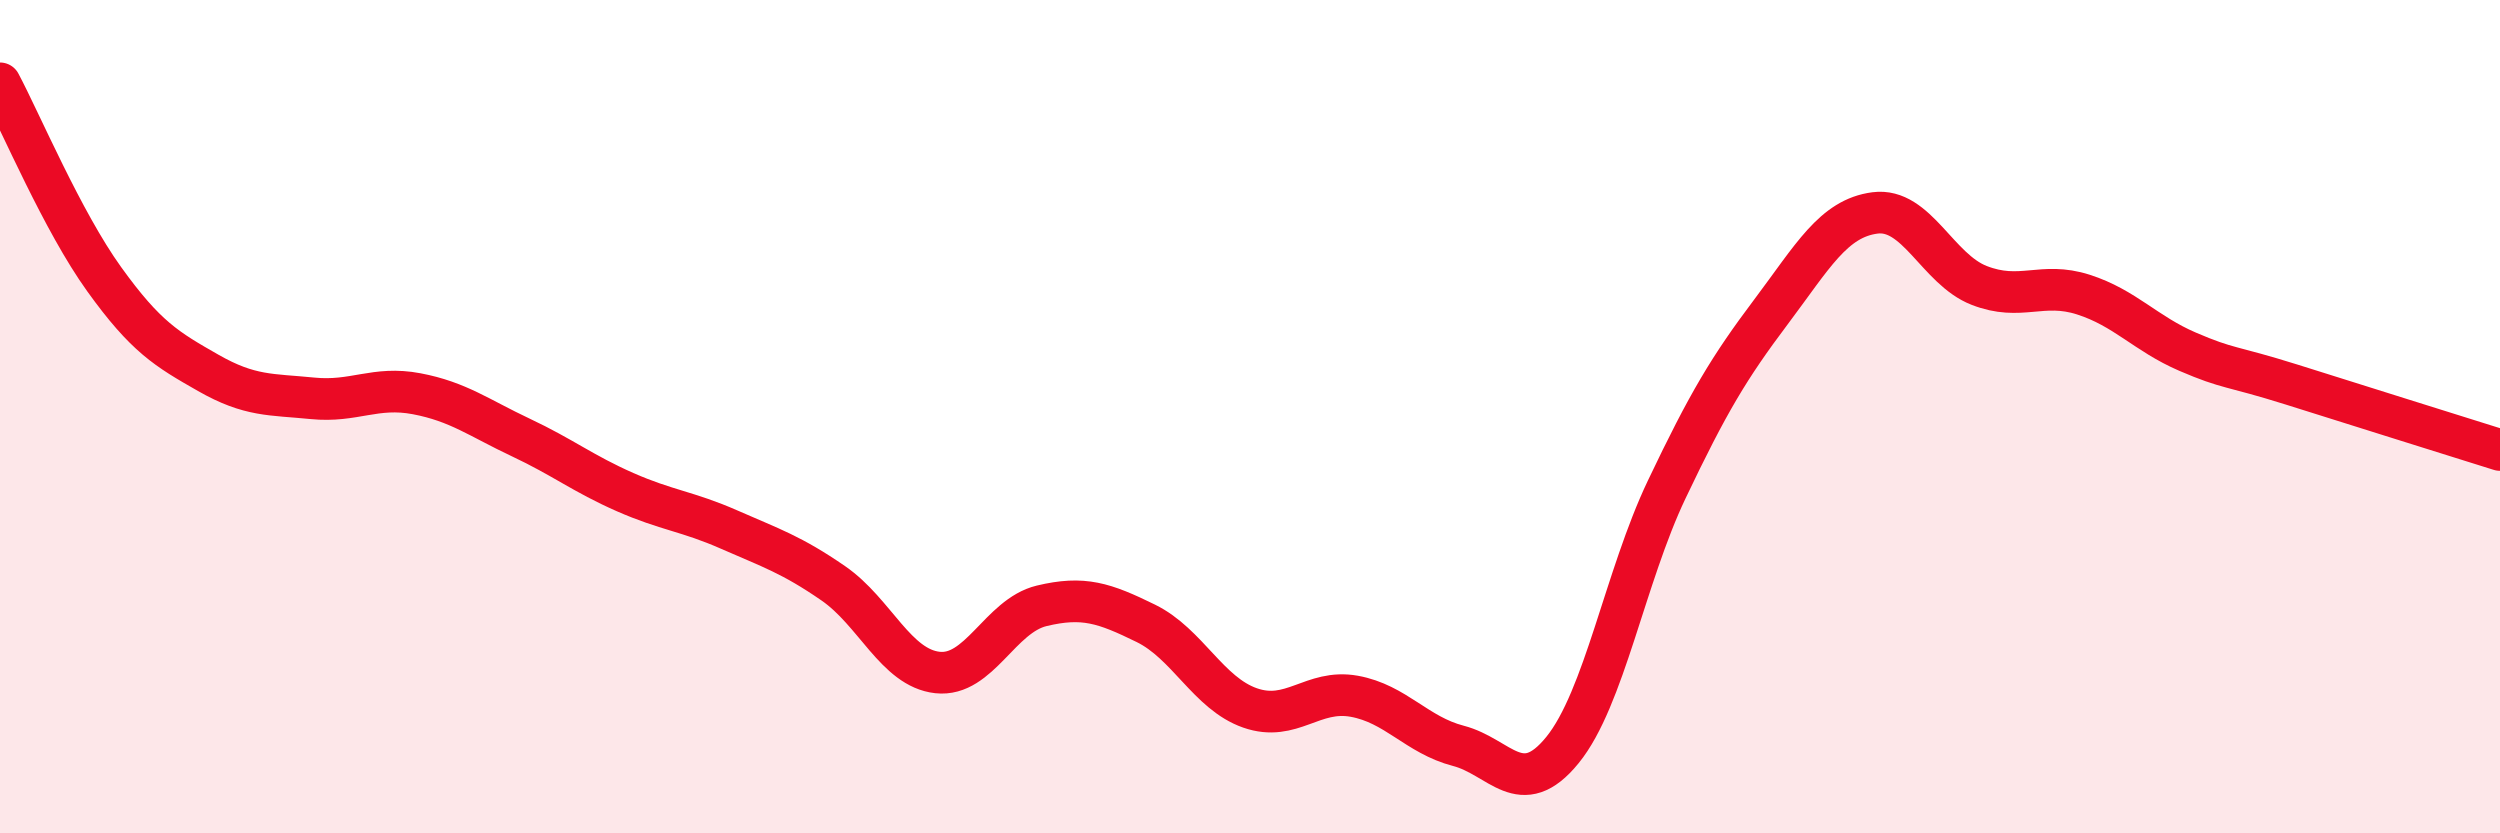
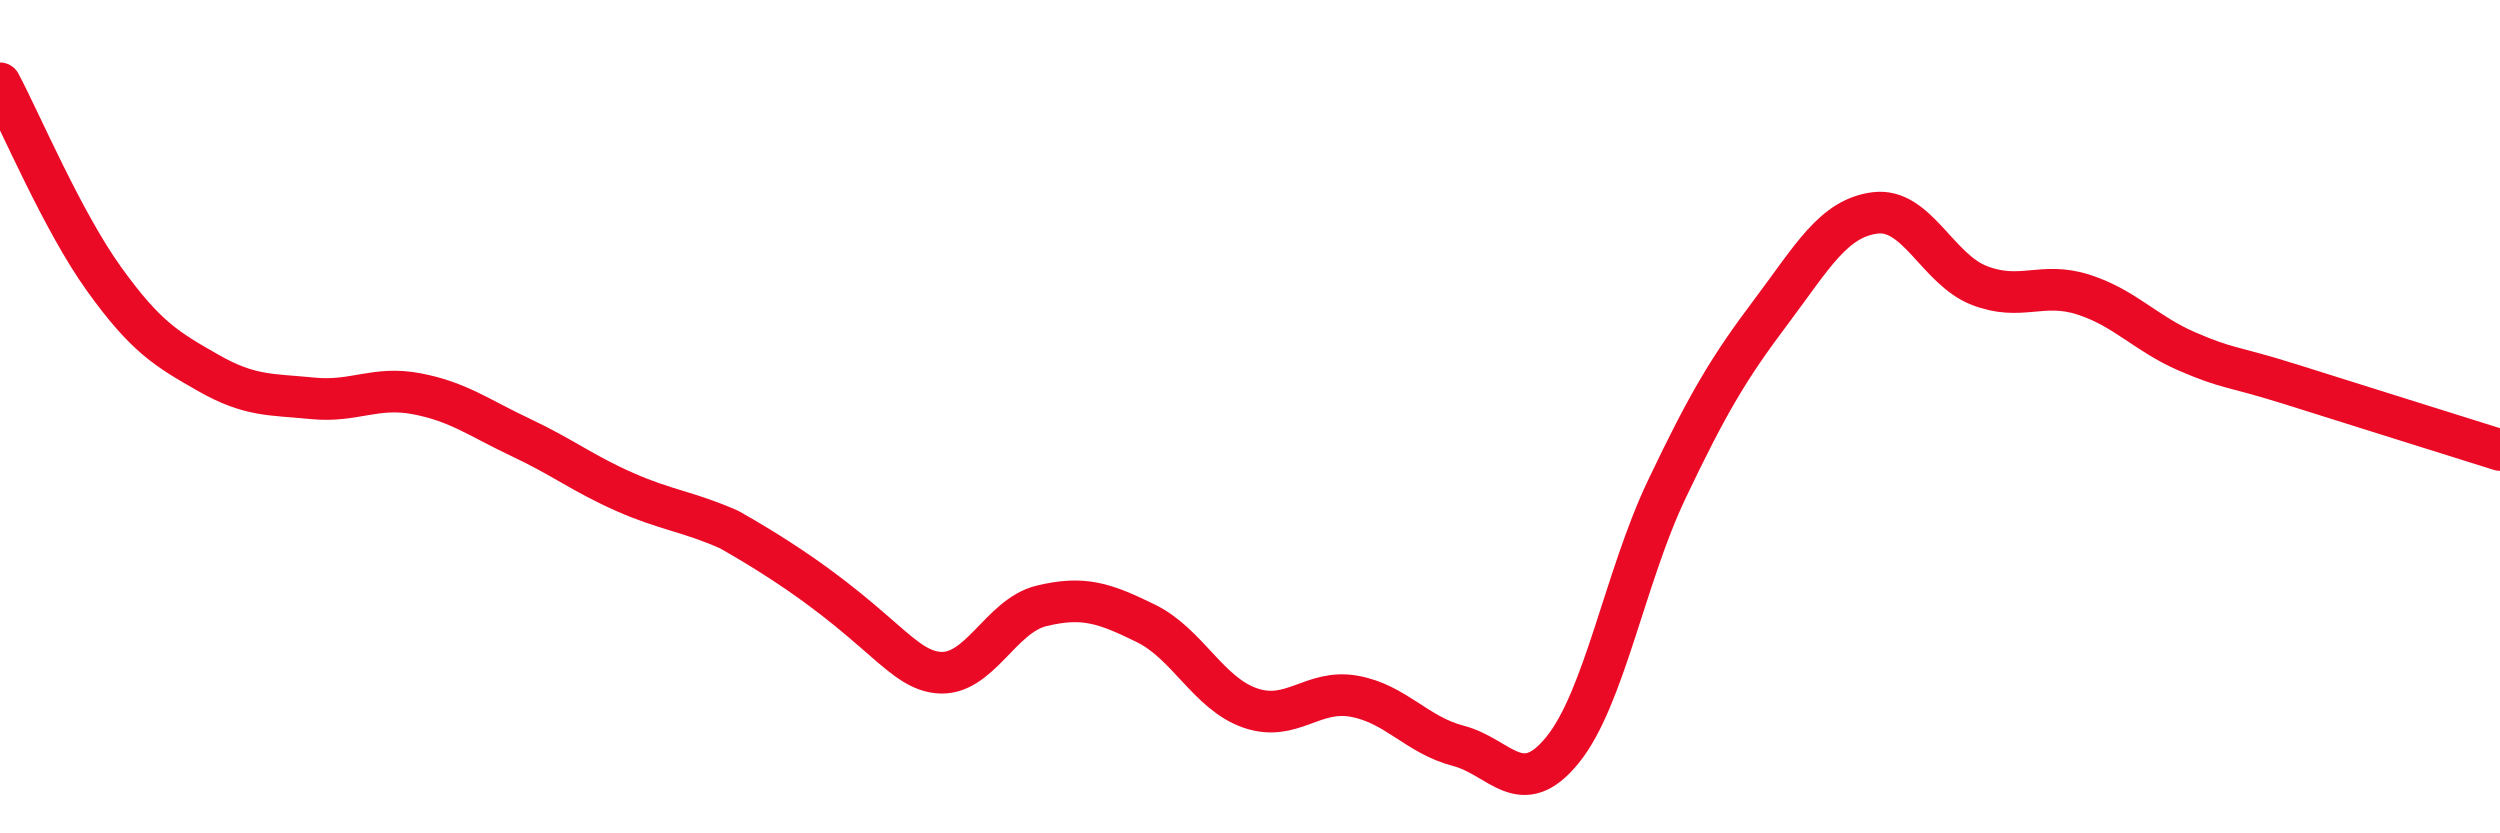
<svg xmlns="http://www.w3.org/2000/svg" width="60" height="20" viewBox="0 0 60 20">
-   <path d="M 0,2 C 0.5,2.94 1.5,5.31 2.5,6.7 C 3.5,8.09 4,8.38 5,8.95 C 6,9.52 6.5,9.46 7.5,9.56 C 8.5,9.66 9,9.26 10,9.45 C 11,9.64 11.5,10.03 12.5,10.5 C 13.5,10.97 14,11.37 15,11.81 C 16,12.25 16.5,12.27 17.5,12.71 C 18.5,13.15 19,13.31 20,14 C 21,14.69 21.5,16.03 22.5,16.14 C 23.5,16.25 24,14.78 25,14.54 C 26,14.3 26.5,14.47 27.5,14.96 C 28.5,15.45 29,16.64 30,16.99 C 31,17.34 31.5,16.53 32.5,16.71 C 33.5,16.89 34,17.64 35,17.9 C 36,18.16 36.5,19.23 37.5,18 C 38.5,16.77 39,13.85 40,11.75 C 41,9.65 41.5,8.82 42.5,7.49 C 43.5,6.16 44,5.24 45,5.11 C 46,4.98 46.5,6.46 47.5,6.85 C 48.5,7.24 49,6.75 50,7.07 C 51,7.39 51.5,8.01 52.5,8.44 C 53.5,8.87 53.5,8.76 55,9.23 C 56.5,9.7 59,10.49 60,10.8L60 20L0 20Z" fill="#EB0A25" opacity="0.1" stroke-linecap="round" stroke-linejoin="round" />
-   <path d="M 0,2 C 0.5,2.94 1.5,5.31 2.5,6.7 C 3.5,8.09 4,8.38 5,8.95 C 6,9.52 6.5,9.46 7.5,9.56 C 8.5,9.66 9,9.26 10,9.45 C 11,9.64 11.5,10.03 12.5,10.5 C 13.5,10.97 14,11.37 15,11.81 C 16,12.25 16.5,12.27 17.5,12.71 C 18.5,13.15 19,13.31 20,14 C 21,14.69 21.5,16.03 22.5,16.14 C 23.5,16.25 24,14.78 25,14.54 C 26,14.3 26.5,14.47 27.5,14.96 C 28.5,15.45 29,16.64 30,16.99 C 31,17.34 31.5,16.53 32.5,16.71 C 33.5,16.89 34,17.64 35,17.9 C 36,18.16 36.5,19.23 37.5,18 C 38.5,16.77 39,13.85 40,11.75 C 41,9.65 41.5,8.82 42.5,7.49 C 43.5,6.16 44,5.24 45,5.11 C 46,4.98 46.5,6.46 47.5,6.85 C 48.5,7.24 49,6.75 50,7.07 C 51,7.39 51.5,8.01 52.5,8.44 C 53.5,8.87 53.5,8.76 55,9.23 C 56.5,9.7 59,10.49 60,10.8" stroke="#EB0A25" stroke-width="1" fill="none" stroke-linecap="round" stroke-linejoin="round" />
+   <path d="M 0,2 C 0.5,2.94 1.5,5.31 2.5,6.7 C 3.5,8.09 4,8.38 5,8.95 C 6,9.52 6.5,9.46 7.5,9.56 C 8.5,9.66 9,9.26 10,9.45 C 11,9.64 11.5,10.03 12.5,10.5 C 13.5,10.97 14,11.37 15,11.81 C 16,12.25 16.5,12.27 17.5,12.71 C 21,14.69 21.5,16.03 22.5,16.14 C 23.5,16.25 24,14.78 25,14.54 C 26,14.3 26.5,14.47 27.5,14.96 C 28.5,15.45 29,16.64 30,16.99 C 31,17.34 31.5,16.53 32.5,16.71 C 33.5,16.89 34,17.64 35,17.9 C 36,18.16 36.5,19.23 37.5,18 C 38.5,16.77 39,13.85 40,11.75 C 41,9.65 41.5,8.82 42.5,7.49 C 43.5,6.16 44,5.24 45,5.11 C 46,4.98 46.5,6.46 47.5,6.85 C 48.5,7.24 49,6.75 50,7.07 C 51,7.39 51.5,8.01 52.5,8.44 C 53.5,8.87 53.5,8.76 55,9.23 C 56.5,9.7 59,10.49 60,10.8" stroke="#EB0A25" stroke-width="1" fill="none" stroke-linecap="round" stroke-linejoin="round" />
</svg>